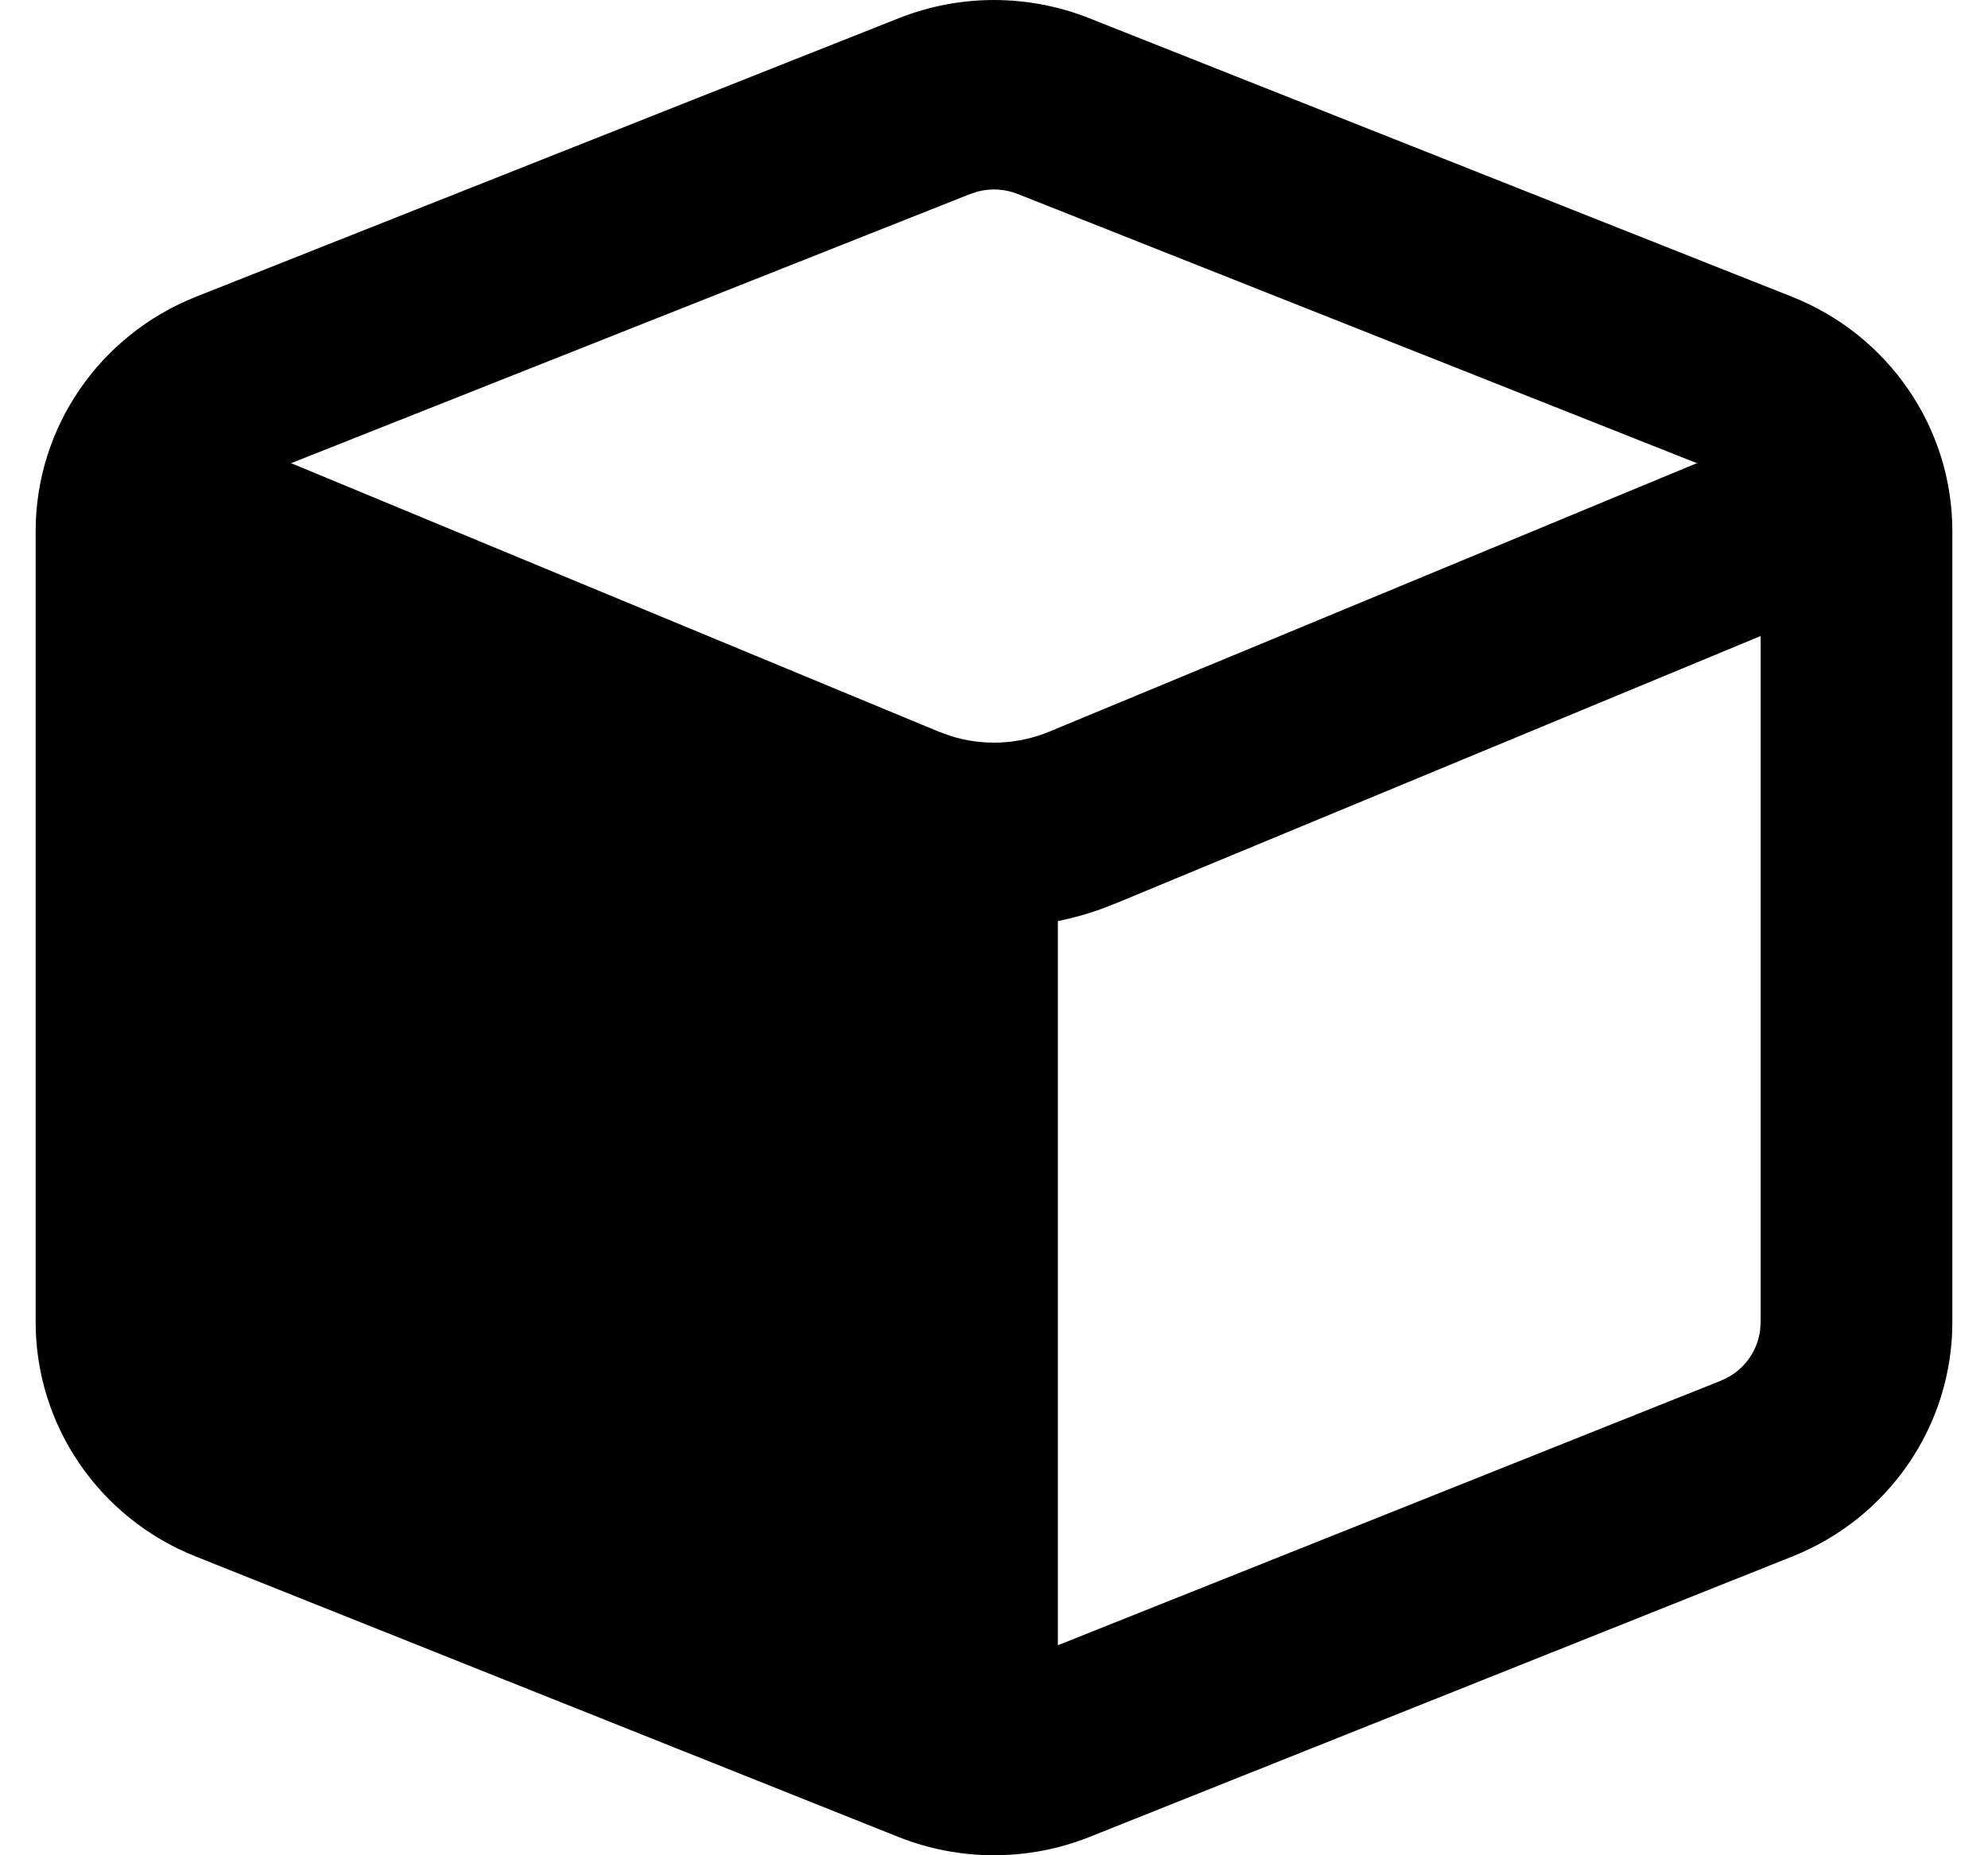
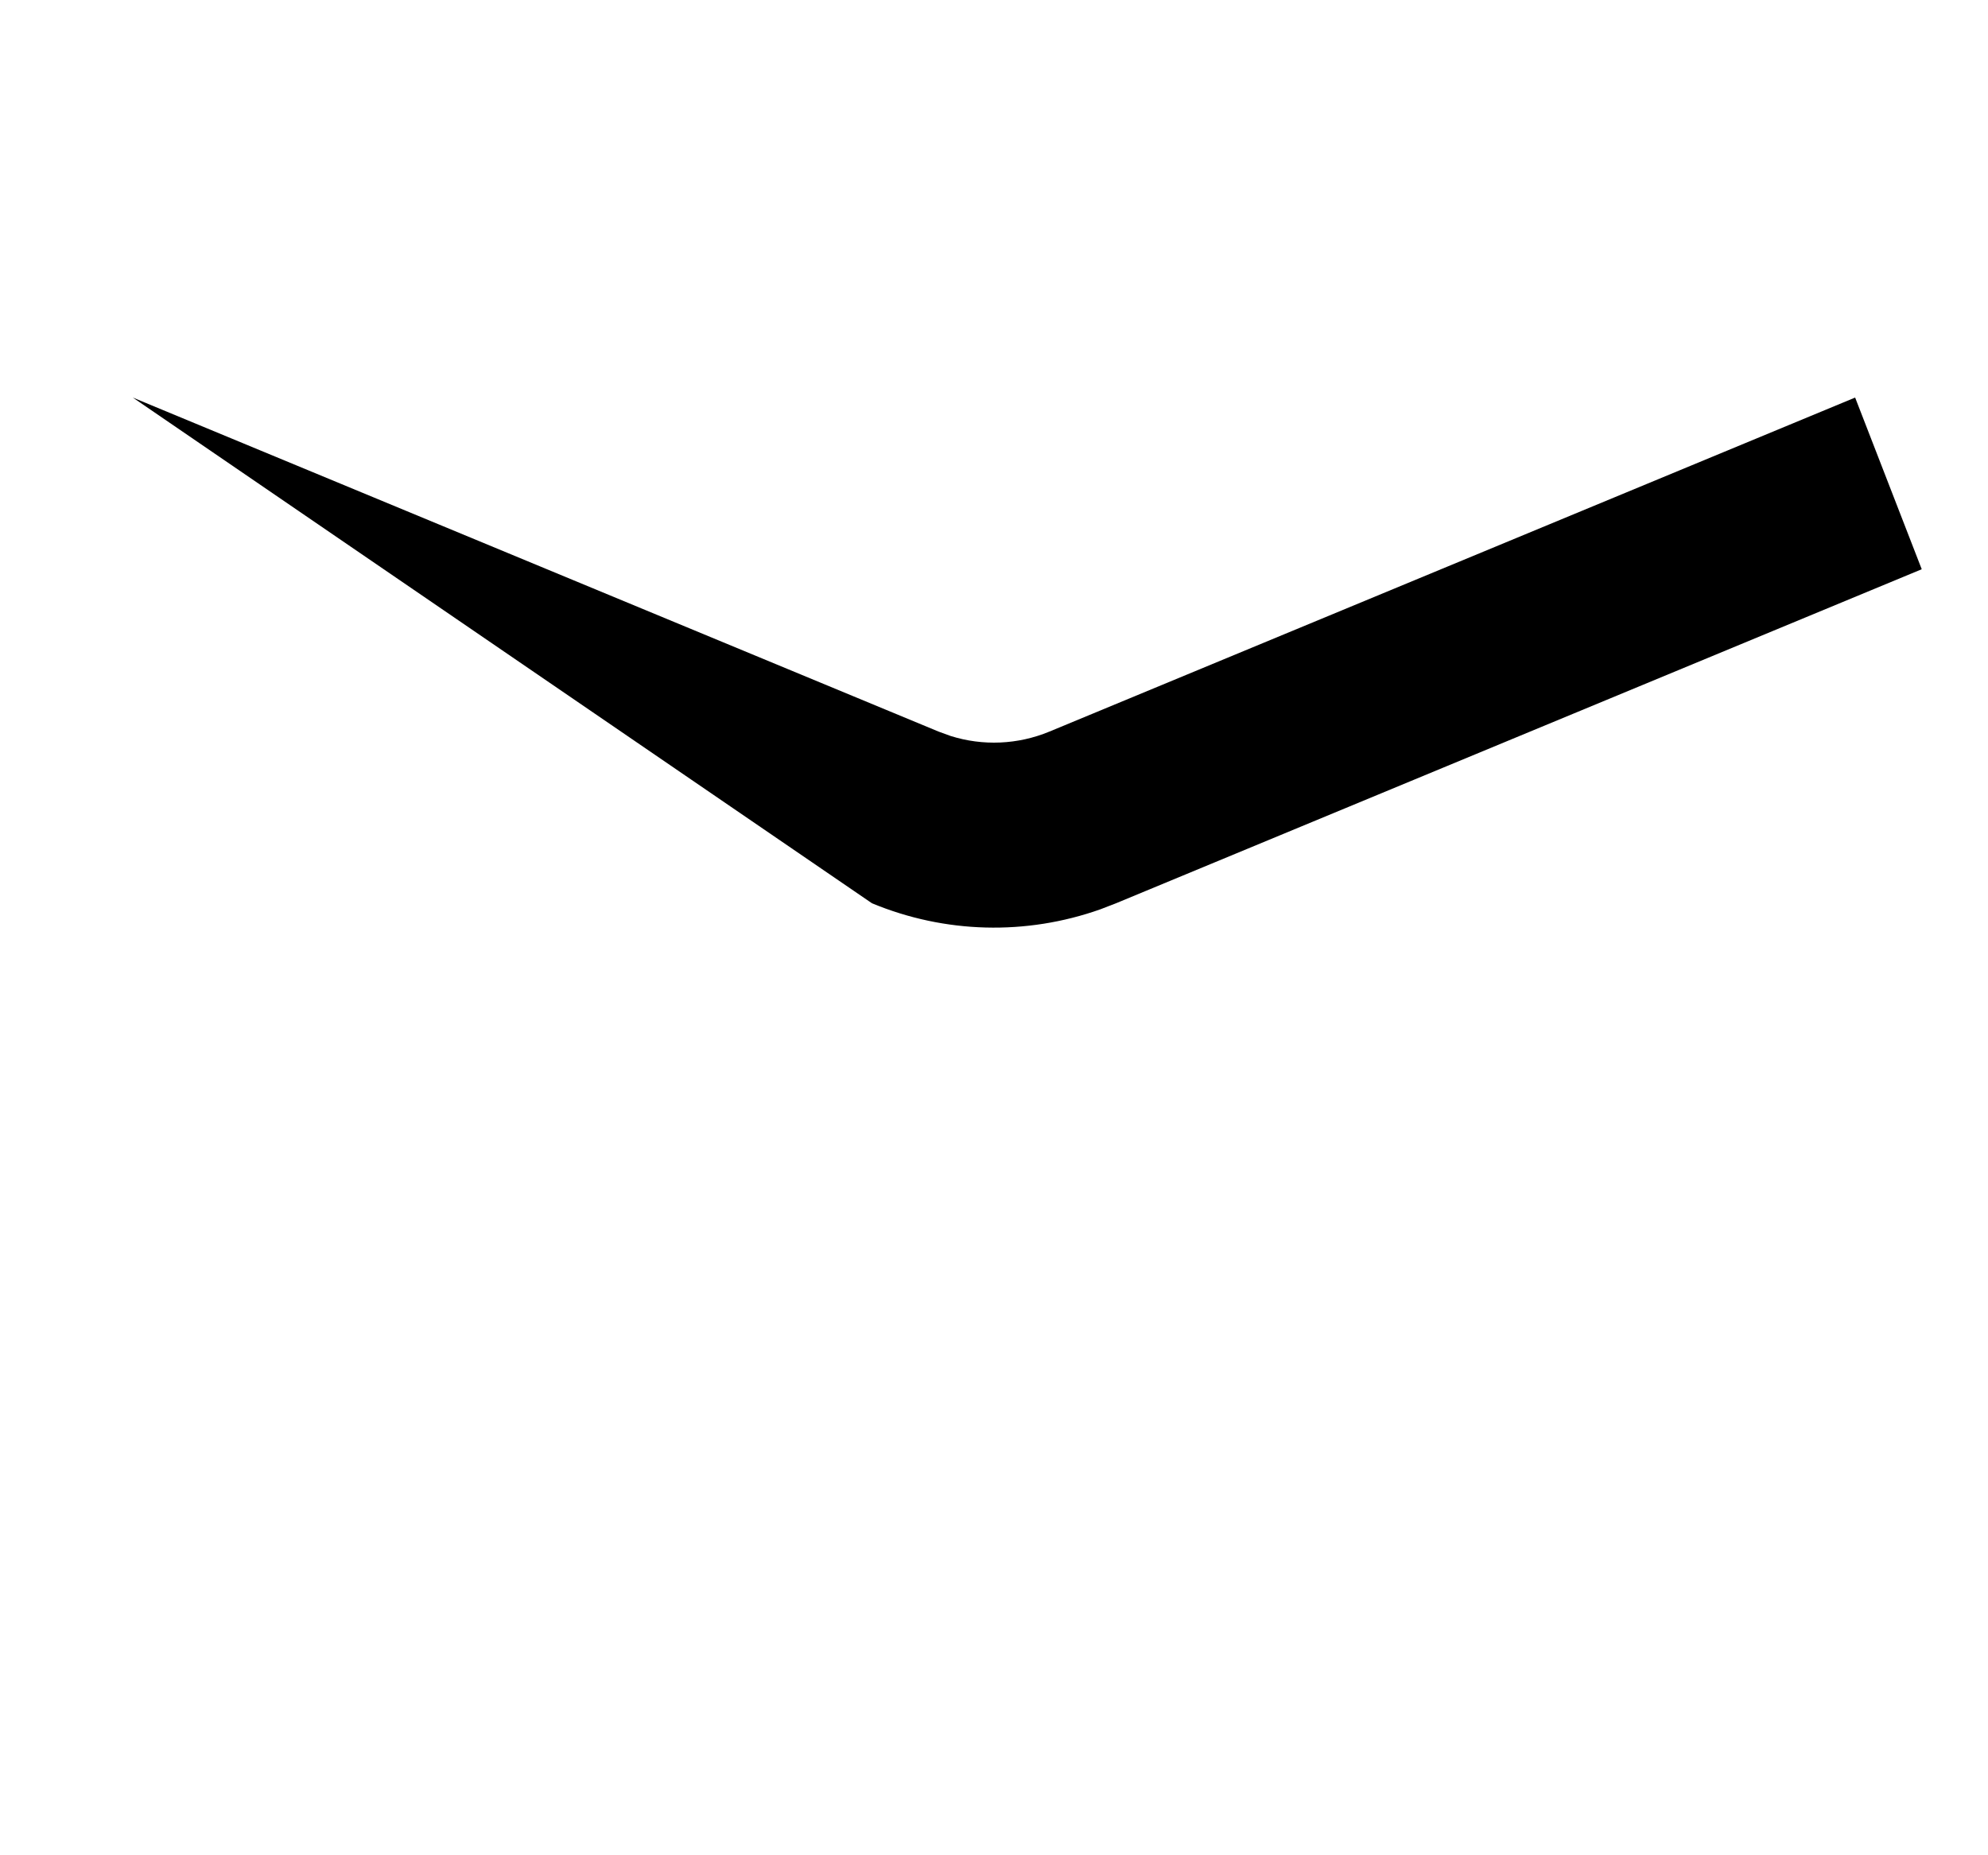
<svg xmlns="http://www.w3.org/2000/svg" width="30px" height="28px" viewBox="0 0 30 28">
  <title>Group</title>
  <g id="Page-1" stroke="none" stroke-width="1" fill="none" fill-rule="evenodd">
    <g id="Artboard" transform="translate(0, -1)" fill="#000000">
      <g id="Group" transform="translate(0.538, 1)">
-         <path d="M15.897,0.274 L26.502,4.478 C27.965,5.058 28.924,6.459 28.924,8.016 L28.924,19.955 C28.924,21.51 27.969,22.909 26.511,23.49 L15.905,27.723 C14.979,28.092 13.944,28.092 13.018,27.723 L2.413,23.49 C0.955,22.909 2.22044605e-16,21.51 2.22044605e-16,19.955 L2.22044605e-16,8.016 C2.22044605e-16,6.459 0.959,5.058 2.421,4.478 L13.027,0.274 C13.948,-0.091 14.976,-0.091 15.897,0.274 Z M14.821,2.928 C14.629,2.852 14.418,2.839 14.22,2.89 L14.103,2.928 L3.498,7.132 C3.169,7.262 2.942,7.559 2.899,7.901 L2.892,8.016 L2.892,19.955 C2.892,20.305 3.086,20.623 3.39,20.789 L3.496,20.839 L14.101,25.071 C14.294,25.148 14.506,25.161 14.705,25.11 L14.823,25.071 L25.428,20.839 C25.756,20.708 25.982,20.412 26.024,20.07 L26.031,19.955 L26.031,8.016 C26.031,7.666 25.837,7.347 25.532,7.181 L25.426,7.132 L14.821,2.928 Z" id="Path" fill-rule="nonzero" />
-         <path d="M12.62,6.368 C13.723,5.91 14.946,5.88 16.066,6.276 L16.304,6.368 L28.462,11.409 L27.457,14 L15.299,8.959 C14.821,8.761 14.294,8.739 13.806,8.893 L13.625,8.959 L1.466,14 L0.462,11.409 L12.62,6.368 Z" id="Path-Copy" fill-rule="nonzero" transform="translate(14.462, 10) scale(1, -1) translate(-14.462, -10) " />
-         <polygon id="Path-2" points="15.426 12.096 15.426 26.393 1.061 21.654 1.061 7.385" />
+         <path d="M12.62,6.368 C13.723,5.91 14.946,5.88 16.066,6.276 L16.304,6.368 L28.462,11.409 L27.457,14 L15.299,8.959 C14.821,8.761 14.294,8.739 13.806,8.893 L13.625,8.959 L1.466,14 L12.62,6.368 Z" id="Path-Copy" fill-rule="nonzero" transform="translate(14.462, 10) scale(1, -1) translate(-14.462, -10) " />
      </g>
    </g>
  </g>
</svg>